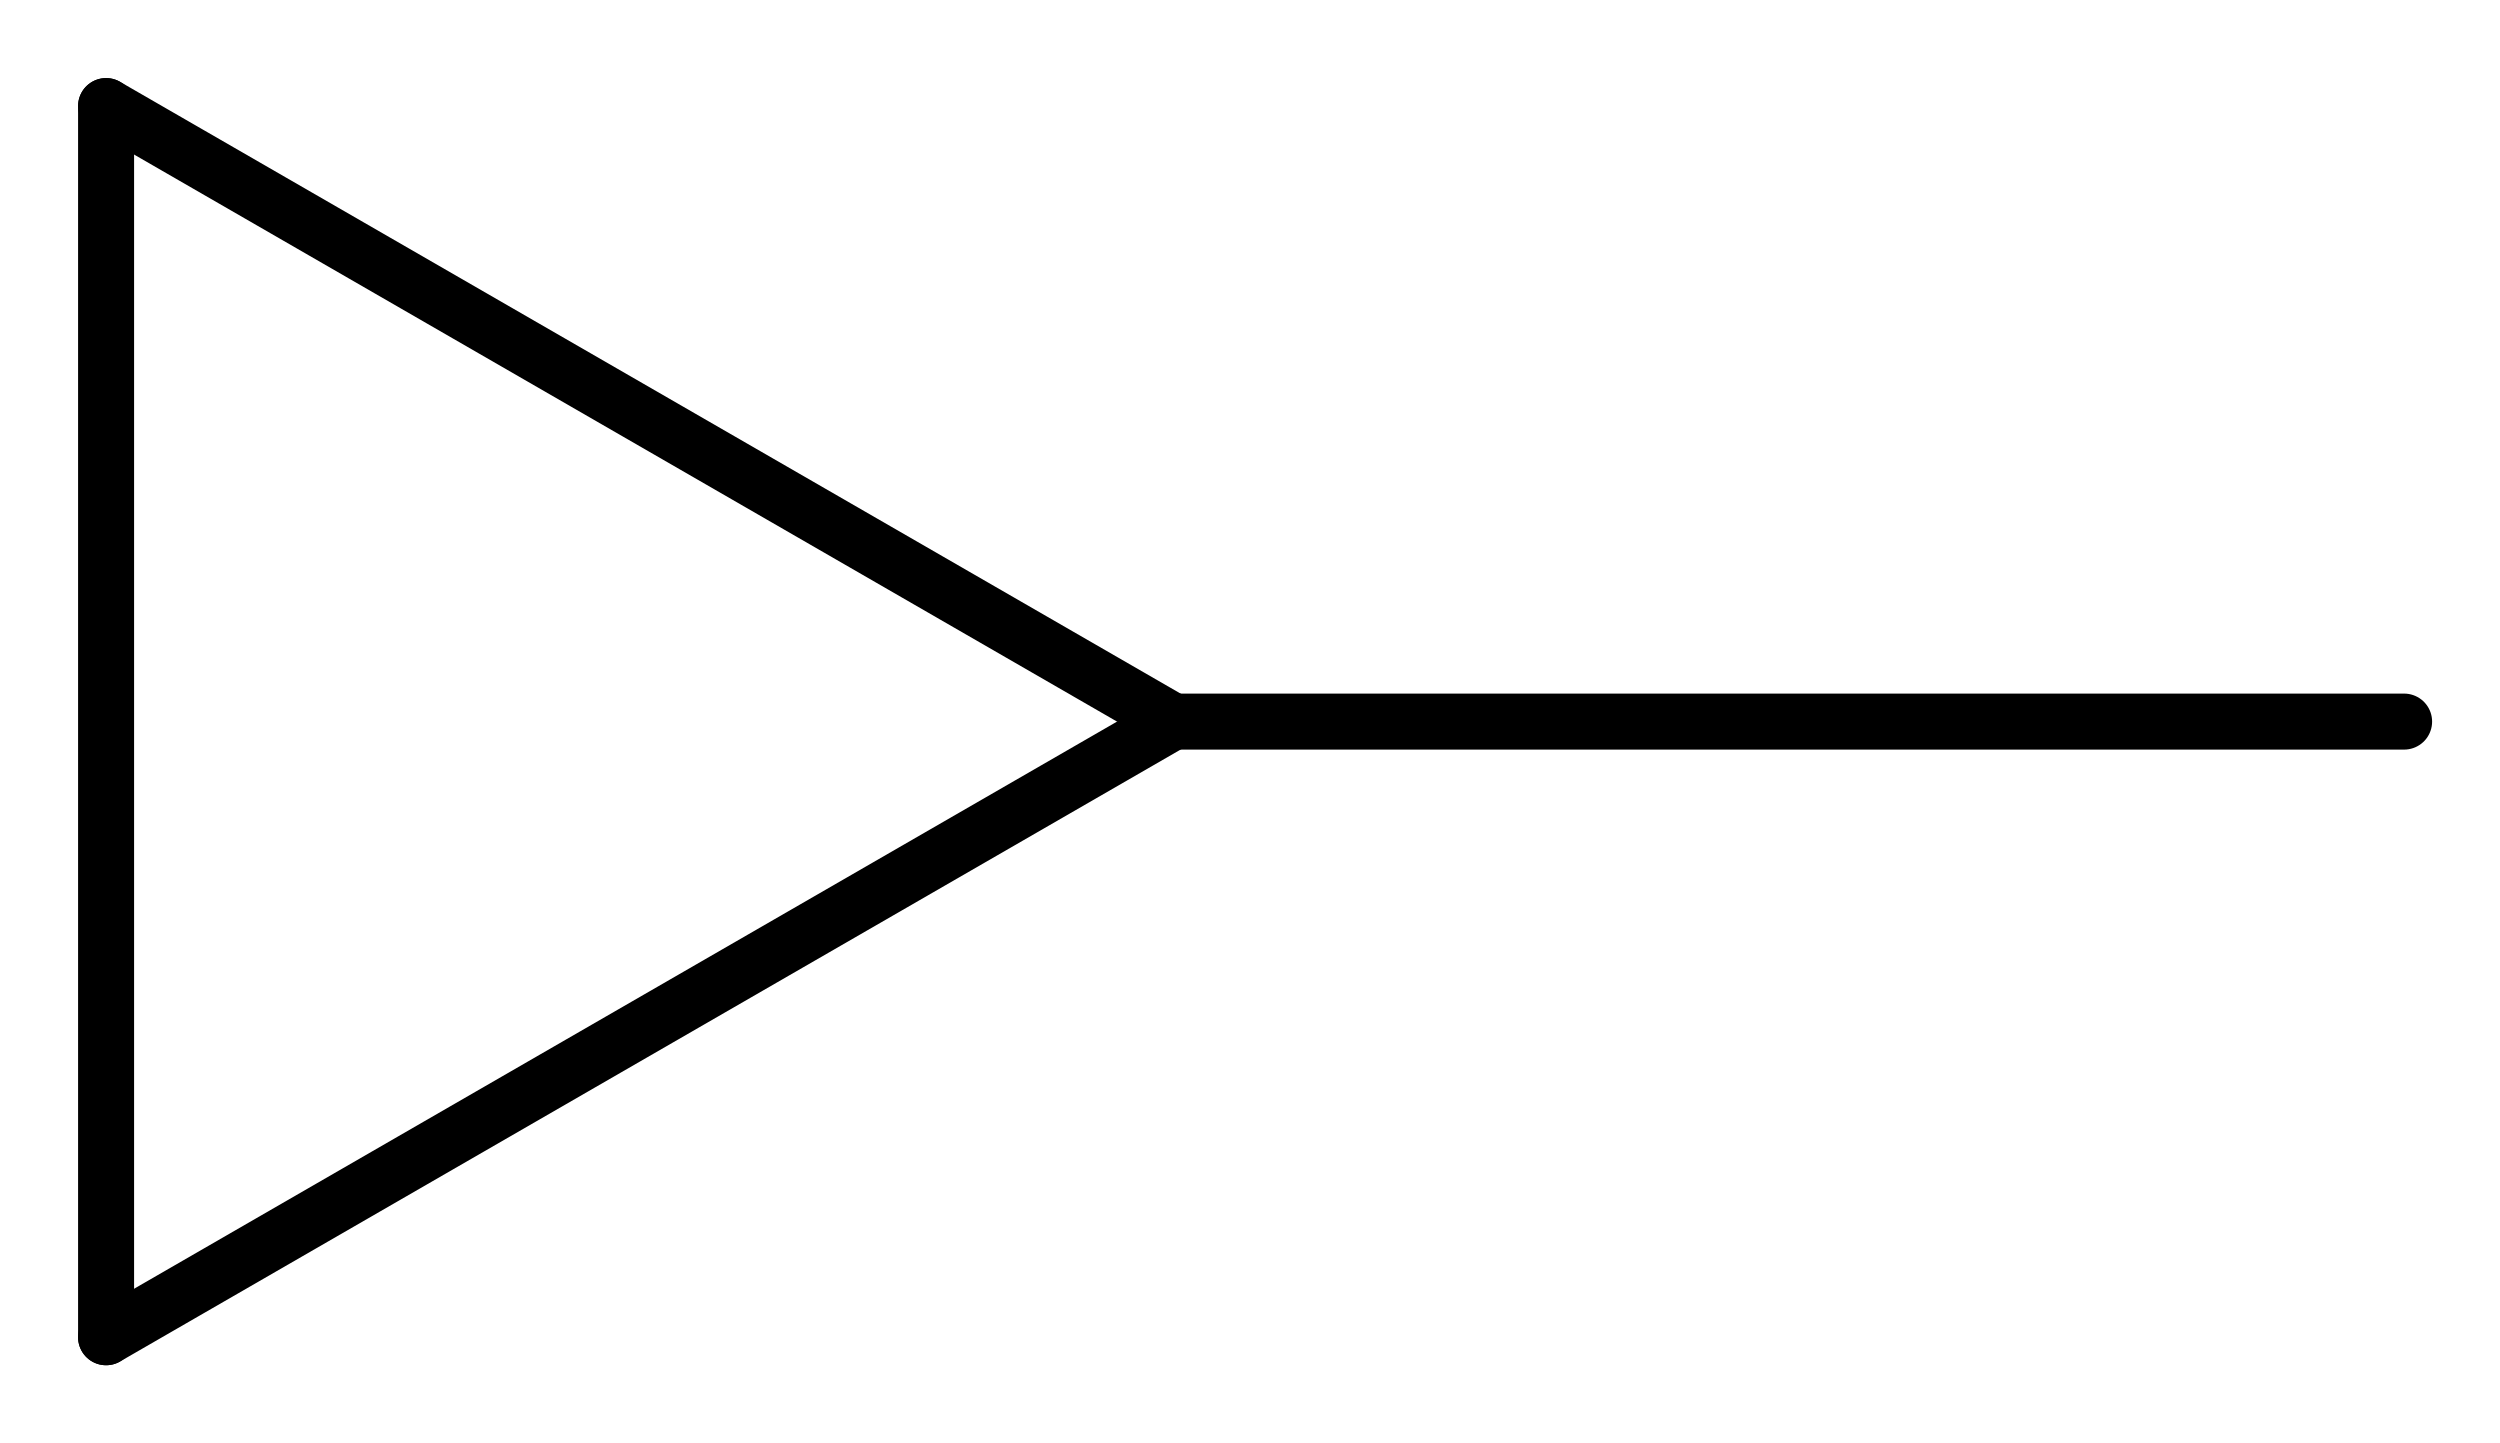
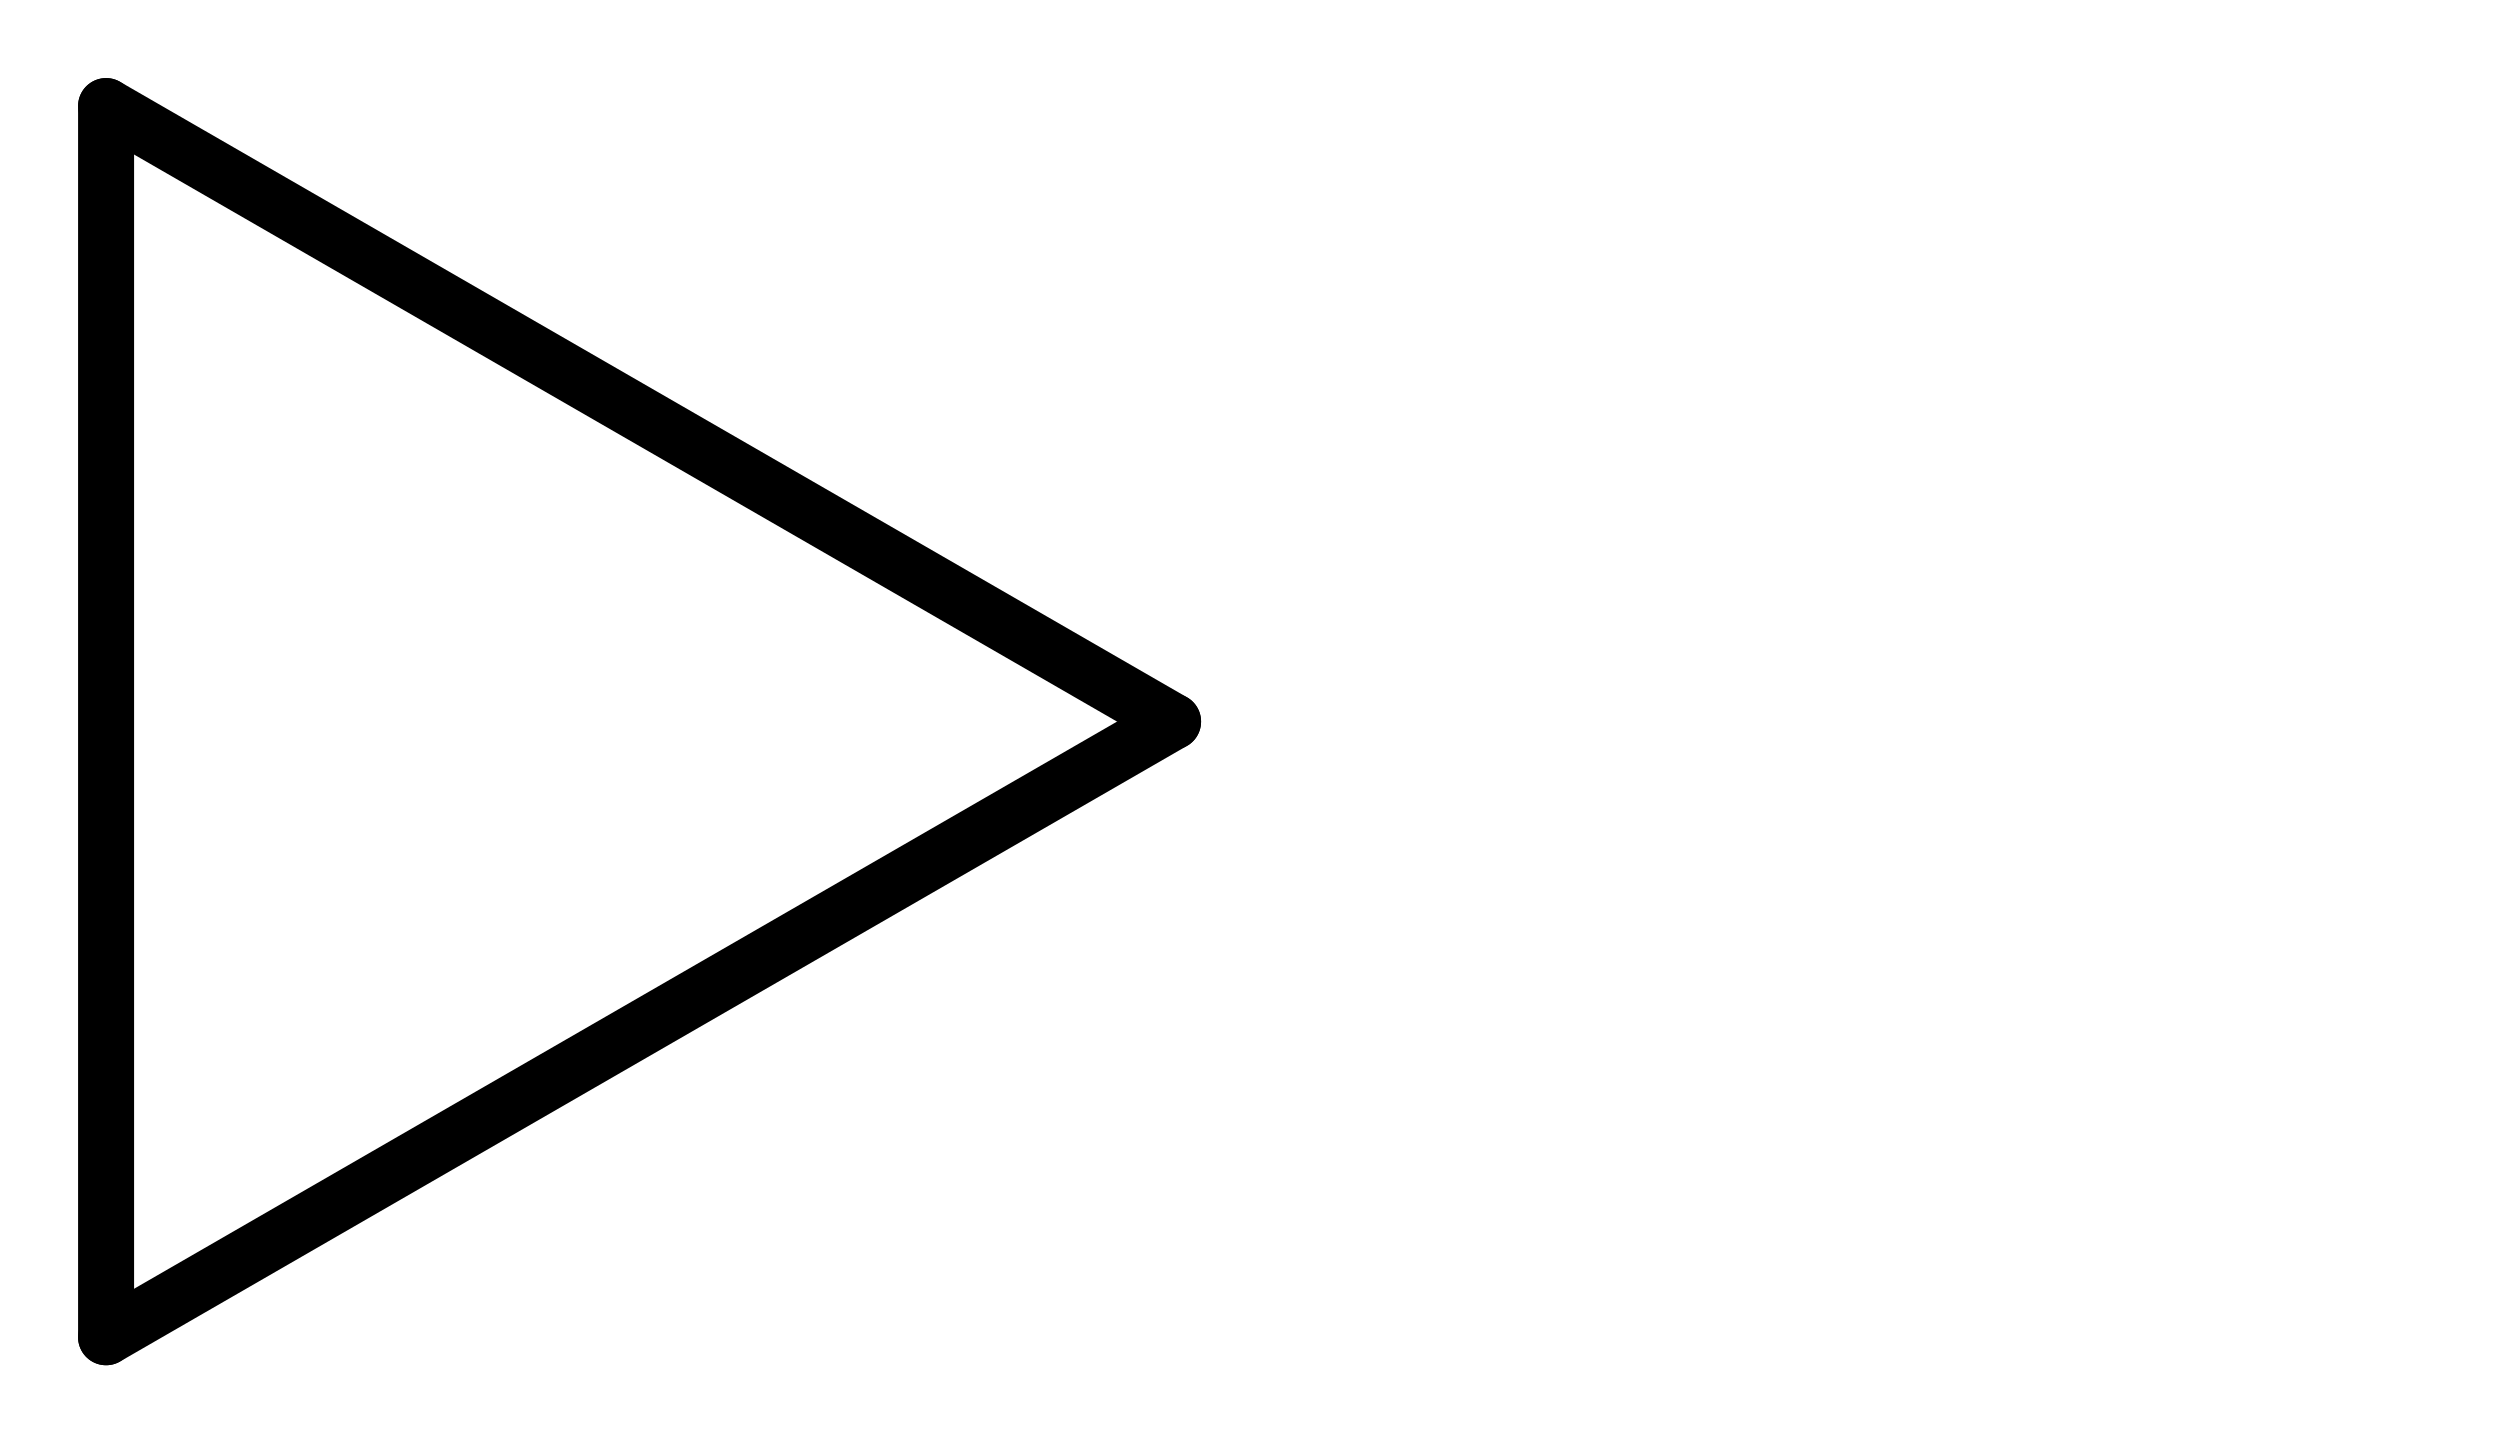
<svg xmlns="http://www.w3.org/2000/svg" version="1.2" width="20.621mm" height="11.905mm" viewBox="0 0 20.621 11.905">
  <desc>Generated by the Chemistry Development Kit (http://github.com/cdk)</desc>
  <g stroke-linecap="round" stroke-linejoin="round" stroke="#000000" stroke-width=".462">
    <rect x=".0" y=".0" width="21.0" height="12.0" fill="#FFFFFF" stroke="none" />
    <g id="mol1" class="mol">
-       <line id="mol1bnd1" class="bond" x1="19.83" y1="5.952" x2="9.676" y2="5.952" />
      <line id="mol1bnd2" class="bond" x1="9.676" y1="5.952" x2=".875" y2="11.03" />
      <line id="mol1bnd3" class="bond" x1=".875" y1="11.03" x2=".875" y2=".875" />
      <line id="mol1bnd4" class="bond" x1="9.676" y1="5.952" x2=".875" y2=".875" />
    </g>
  </g>
</svg>